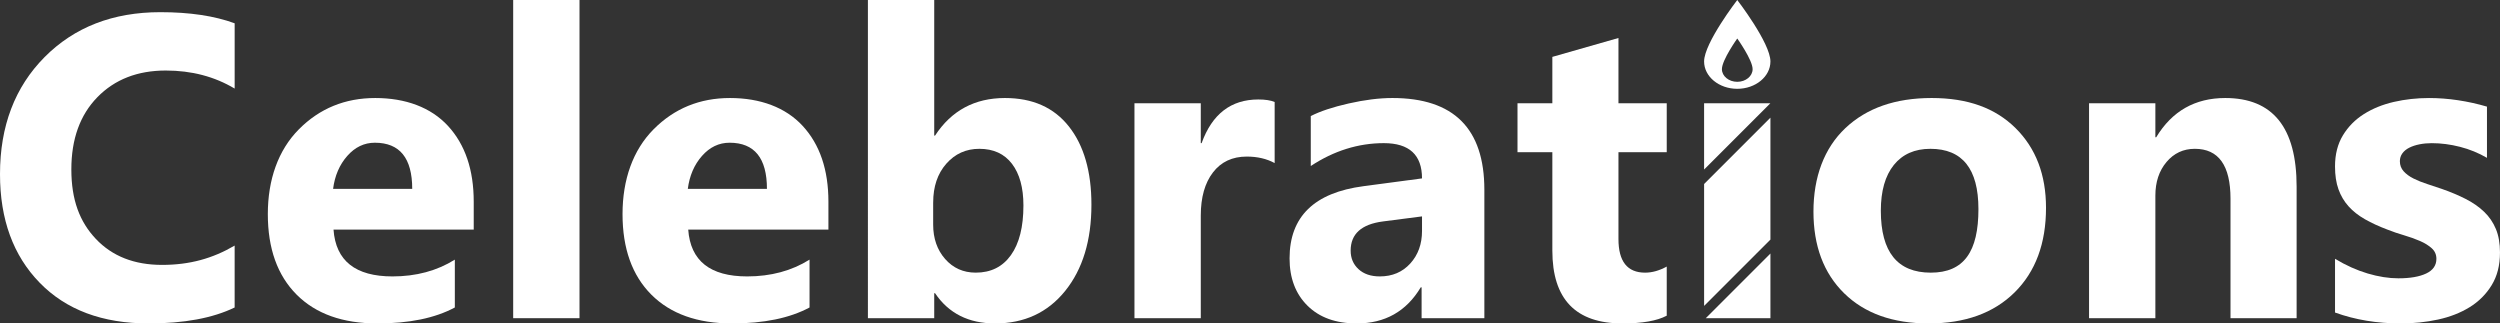
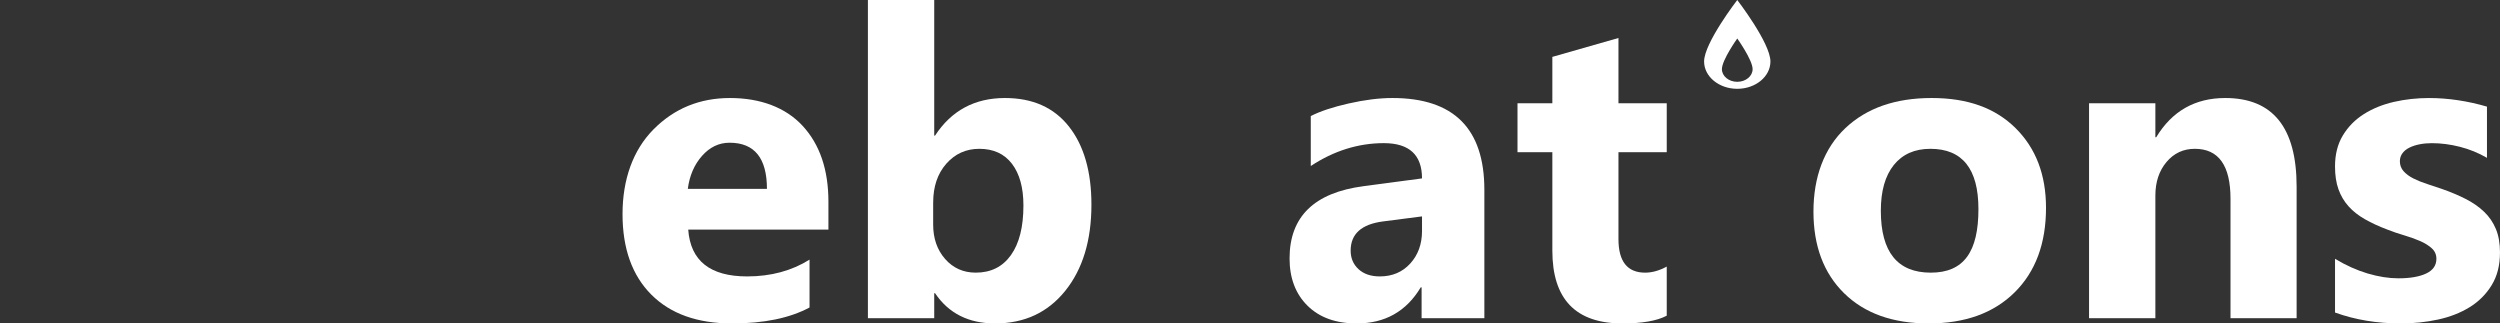
<svg xmlns="http://www.w3.org/2000/svg" id="uuid-3f8941e1-4a5a-412d-93b9-7a668607d822" viewBox="0 0 1919.83 248.38">
  <rect x="0" y="0" width="1919.83" height="248.38" fill="#333333" stroke="none" />
-   <path d="M180.2,236.13c-16.87,8.17-38.9,12.25-66.08,12.25-35.46,0-63.34-10.42-83.65-31.27C10.15,196.27,0,168.49,0,133.78c0-36.96,11.42-66.94,34.25-89.94C57.09,20.85,86.72,9.35,123.14,9.35c22.57,0,41.58,2.85,57.06,8.54v50.13c-15.47-9.24-33.1-13.86-52.87-13.86-21.71,0-39.22,6.82-52.55,20.47-13.32,13.65-19.99,32.13-19.99,55.45s6.29,40.16,18.86,53.43c12.57,13.27,29.5,19.91,50.77,19.91s38.9-4.94,55.77-14.83v47.55Z" style="fill:#fff; stroke-width:0px;" />
-   <path d="M363.79,176.33h-107.67c1.72,23.96,16.82,35.94,45.29,35.94,18.16,0,34.12-4.3,47.87-12.89v36.75c-15.26,8.17-35.08,12.25-59.48,12.25-26.65,0-47.33-7.39-62.05-22.16-14.72-14.77-22.08-35.38-22.08-61.81s7.95-49.11,23.85-65.12c15.9-16.01,35.46-24.02,58.67-24.02s42.69,7.15,55.85,21.44c13.16,14.29,19.75,33.69,19.75,58.19v21.44h0ZM316.56,145.06c0-23.64-9.56-35.46-28.69-35.46-8.17,0-15.23,3.38-21.2,10.15-5.96,6.77-9.59,15.2-10.88,25.31h60.77Z" style="fill:#fff; stroke-width:0px;" />
-   <rect x="394.09" width="50.93" height="244.35" style="fill:#fff; stroke-width:0px;" />
  <path d="M636.18,176.33h-107.67c1.72,23.96,16.82,35.94,45.29,35.94,18.16,0,34.12-4.3,47.87-12.89v36.75c-15.26,8.17-35.08,12.25-59.48,12.25-26.65,0-47.33-7.39-62.05-22.16-14.72-14.77-22.08-35.38-22.08-61.81s7.95-49.11,23.85-65.12,35.46-24.02,58.67-24.02,42.69,7.15,55.85,21.44c13.16,14.29,19.74,33.69,19.74,58.19v21.44h0ZM588.96,145.06c0-23.64-9.56-35.46-28.69-35.46-8.17,0-15.23,3.38-21.2,10.15-5.96,6.77-9.59,15.2-10.88,25.31h60.77Z" style="fill:#fff; stroke-width:0px;" />
  <path d="M718.06,225.17h-.64v19.18h-50.93V0h50.93v104.12h.64c12.57-19.23,30.46-28.85,53.67-28.85,21.28,0,37.66,7.31,49.16,21.92,11.5,14.61,17.25,34.6,17.25,59.96,0,27.51-6.72,49.59-20.15,66.25-13.43,16.66-31.38,24.98-53.83,24.98-20.31,0-35.67-7.74-46.1-23.21h0ZM716.61,155.54v16.92c0,10.64,3.06,19.45,9.19,26.43,6.13,6.98,13.97,10.48,23.53,10.48,11.6,0,20.6-4.49,27-13.46,6.39-8.97,9.59-21.68,9.59-38.12,0-13.65-2.93-24.31-8.78-31.99-5.86-7.68-14.21-11.52-25.06-11.52-10.21,0-18.67,3.81-25.39,11.44-6.72,7.63-10.07,17.57-10.07,29.82h0Z" style="fill:#fff; stroke-width:0px;" />
-   <path d="M978.86,125.24c-6.12-3.33-13.27-5-21.44-5-11.07,0-19.72,4.06-25.95,12.17-6.23,8.11-9.35,19.15-9.35,33.12v78.82h-50.93V79.3h50.93v30.62h.64c8.06-22.35,22.57-33.53,43.52-33.53,5.37,0,9.56.64,12.57,1.93v46.9Z" style="fill:#fff; stroke-width:0px;" />
  <path d="M1139.88,244.35h-48.19v-23.69h-.65c-11.07,18.48-27.45,27.72-49.16,27.72-16.01,0-28.61-4.54-37.8-13.62s-13.78-21.2-13.78-36.35c0-32.02,18.97-50.5,56.9-55.45l44.81-5.96c0-18.05-9.78-27.08-29.33-27.08s-38.36,5.86-56.09,17.57v-38.36c7.09-3.65,16.79-6.88,29.09-9.67,12.3-2.79,23.51-4.19,33.61-4.19,47.07,0,70.6,23.48,70.6,70.44v98.64h0ZM1092.01,177.3v-11.12l-29.98,3.87c-16.55,2.15-24.82,9.62-24.82,22.4,0,5.8,2.01,10.56,6.04,14.26,4.03,3.71,9.48,5.56,16.36,5.56,9.56,0,17.35-3.3,23.37-9.91,6.02-6.61,9.03-14.96,9.03-25.06h0Z" style="fill:#fff; stroke-width:0px;" />
  <path d="M1279.94,242.42c-7.52,3.98-18.86,5.96-34.01,5.96-35.89,0-53.83-18.64-53.83-55.93v-75.59h-26.76v-37.56h26.76v-35.62l50.77-14.51v50.13h37.07v37.56h-37.07v66.73c0,17.19,6.82,25.79,20.47,25.79,5.37,0,10.91-1.56,16.6-4.67v37.72Z" style="fill:#fff; stroke-width:0px;" />
-   <path d="M1308.63,130.18v-50.88h50.88l-50.88,50.88ZM1359.57,90.36v93.62l-50.93,50.93v-93.62l50.93-50.93ZM1359.57,194.69v49.67h-49.67l49.67-49.67Z" style="fill:#fff; fill-rule:evenodd; stroke-width:0px;" />
  <path d="M1334.1,0s25.47,33.04,25.47,47.2c0,11.59-11.41,21-25.47,21s-25.47-9.41-25.47-21C1308.63,33.04,1334.1,0,1334.1,0ZM1334.1,29.57s-11.79,16.48-11.79,23.54c0,5.36,5.28,9.72,11.79,9.72s11.79-4.35,11.79-9.72c0-7.06-11.79-23.54-11.79-23.54Z" style="fill:#fff; fill-rule:evenodd; stroke-width:0px;" />
  <path d="M1481.1,248.38c-27.51,0-49.13-7.71-64.88-23.13-15.74-15.42-23.61-36.35-23.61-62.78s8.17-48.65,24.5-64.07c16.33-15.42,38.41-23.13,66.25-23.13s48.89,7.71,64.47,23.13c15.58,15.42,23.37,35.81,23.37,61.17,0,27.4-8.03,49.05-24.1,64.96-16.06,15.9-38.07,23.85-66,23.85h0ZM1482.39,114.28c-12.03,0-21.38,4.14-28.05,12.41-6.66,8.27-9.99,19.99-9.99,35.14,0,31.7,12.79,47.55,38.36,47.55s36.59-16.28,36.59-48.84c0-30.84-12.3-46.26-36.91-46.26h0Z" style="fill:#fff; stroke-width:0px;" />
  <path d="M1763.65,244.35h-50.77v-91.71c0-25.57-9.13-38.36-27.4-38.36-8.81,0-16.06,3.38-21.76,10.15s-8.54,15.37-8.54,25.79v94.13h-50.93V79.3h50.93v26.11h.64c12.14-20.09,29.82-30.14,53.03-30.14,36.53,0,54.8,22.67,54.8,68.02v101.06Z" style="fill:#fff; stroke-width:0px;" />
  <path d="M1793.14,240v-41.26c8.38,5.05,16.74,8.81,25.06,11.28,8.33,2.47,16.2,3.71,23.61,3.71,9.03,0,16.15-1.24,21.36-3.71,5.21-2.47,7.82-6.23,7.82-11.28,0-3.22-1.18-5.91-3.55-8.06-2.36-2.15-5.4-4.03-9.11-5.64-3.71-1.61-7.76-3.06-12.17-4.35s-8.65-2.74-12.73-4.35c-6.55-2.47-12.33-5.13-17.33-7.98-5-2.85-9.19-6.15-12.57-9.91-3.38-3.76-5.96-8.11-7.74-13.06s-2.66-10.8-2.66-17.57c0-9.24,2.01-17.19,6.04-23.85,4.03-6.66,9.4-12.12,16.12-16.36,6.72-4.24,14.4-7.36,23.05-9.35,8.65-1.99,17.65-2.98,27-2.98,7.31,0,14.72.56,22.24,1.69,7.52,1.13,14.94,2.77,22.24,4.92v39.33c-6.45-3.76-13.35-6.58-20.71-8.46-7.36-1.88-14.59-2.82-21.68-2.82-3.33,0-6.47.3-9.43.89-2.96.59-5.56,1.45-7.82,2.58-2.26,1.13-4.03,2.58-5.32,4.35-1.29,1.77-1.93,3.79-1.93,6.04,0,3.01.97,5.59,2.9,7.74,1.93,2.15,4.46,4,7.58,5.56,3.12,1.56,6.58,2.96,10.4,4.19,3.81,1.24,7.6,2.5,11.36,3.79,6.77,2.36,12.89,4.94,18.37,7.74,5.48,2.79,10.18,6.07,14.1,9.83,3.92,3.76,6.93,8.17,9.03,13.22,2.1,5.05,3.14,11.07,3.14,18.05,0,9.78-2.12,18.13-6.37,25.06-4.24,6.93-9.89,12.57-16.92,16.92-7.04,4.35-15.15,7.52-24.34,9.51-9.19,1.99-18.72,2.98-28.61,2.98-18.16,0-34.98-2.79-50.45-8.38h0Z" style="fill:#fff; stroke-width:0px;" />
</svg>